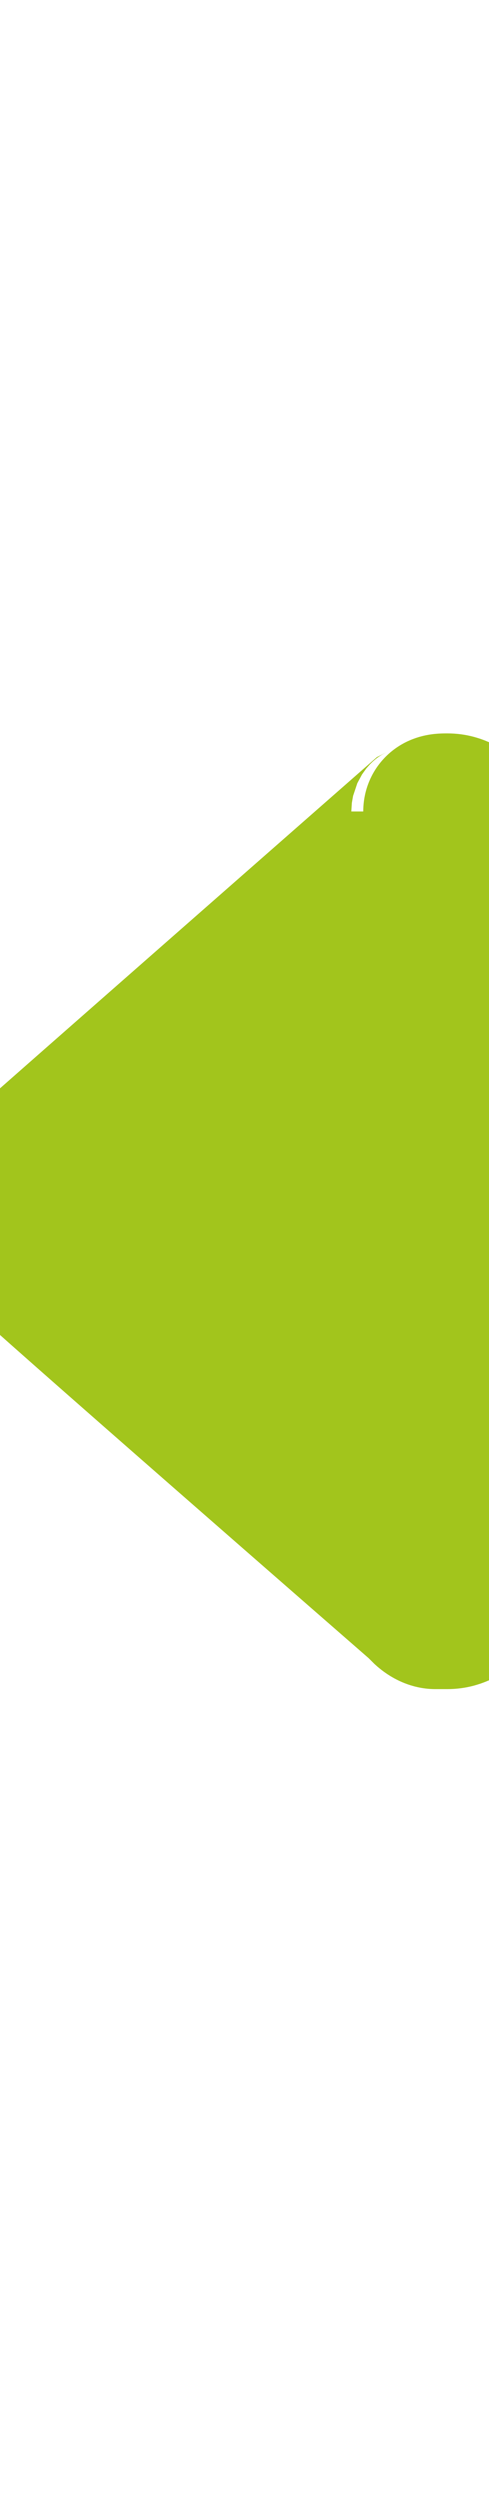
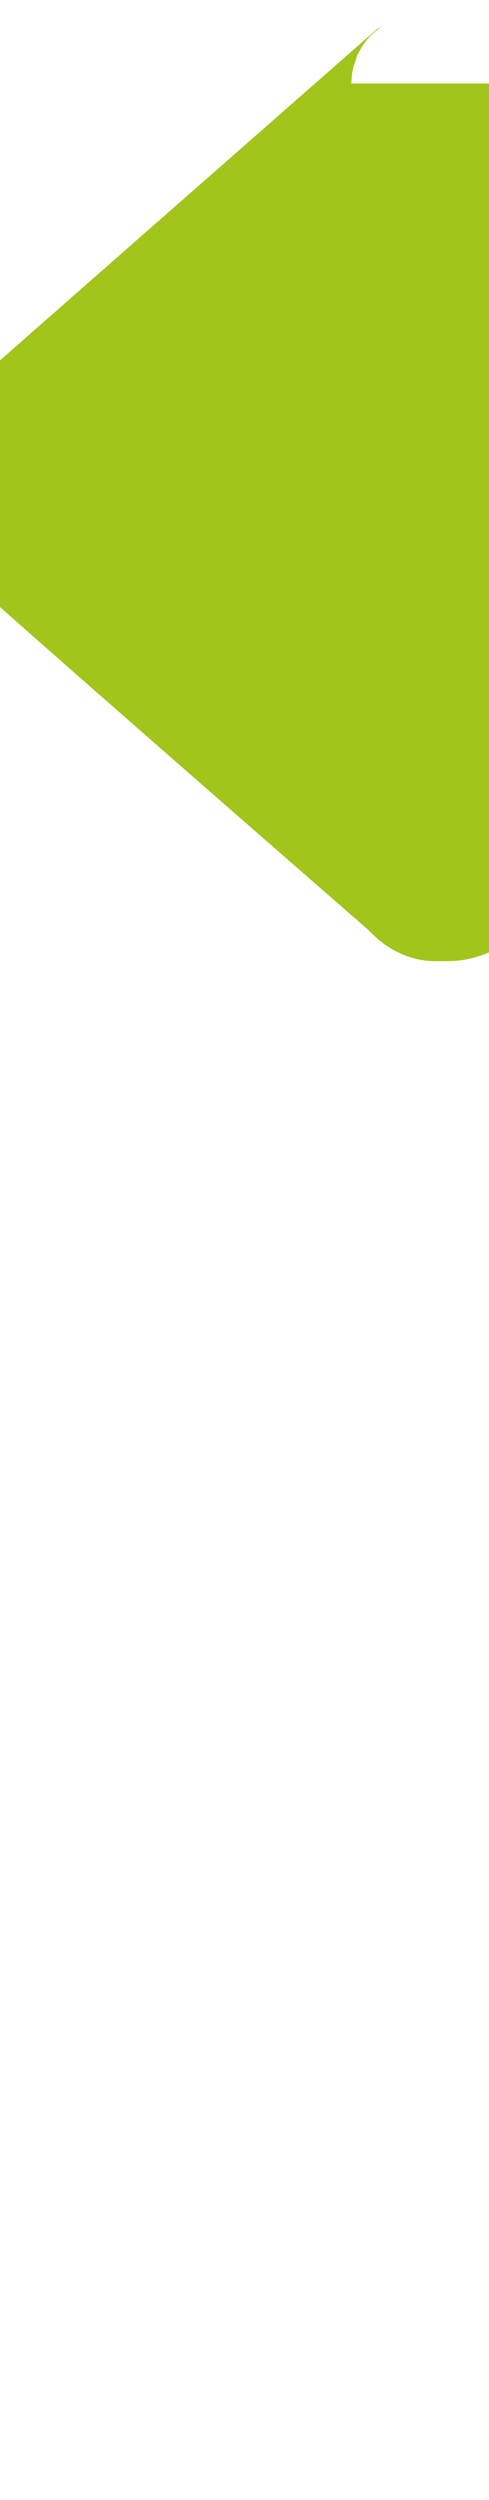
<svg xmlns="http://www.w3.org/2000/svg" version="1.1" width="8.2px" height="41.9px" viewBox="0 -10 8.2 41.9" style="top:-10px">
  <desc />
  <defs />
  <g id="Polygon41964">
-     <path d="m7.1 3.6c0 0 .1 0 .2 0c0-.1.1-.1.2-.1c.2 0 .3.1.5.2c.1.2.2.3.2.5c0 0 0 12.2 0 12.2c0 .2-.1.4-.2.5c-.2.1-.3.2-.5.2c-.1 0-.1 0-.2 0c-.1 0-.2-.1-.2-.1c0-.01-.1-.1-.1-.1c0 0-6.62-5.77-6.6-5.8c-.1-.1-.2-.2-.3-.3c-.1-.2-.1-.3-.1-.5c0-.1 0-.3.1-.4c.1-.2.2-.3.3-.4c-.02.01 6.6-5.8 6.6-5.8c0 0 .1-.05.1-.1z" style="stroke-width:1.813pt; stroke:#a2c51c;" fill="#a2c51c" />
+     <path d="m7.1 3.6c0 0 .1 0 .2 0c0-.1.1-.1.2-.1c.2 0 .3.1.5.2c.1.2.2.3.2.5c0 .2-.1.4-.2.5c-.2.1-.3.2-.5.2c-.1 0-.1 0-.2 0c-.1 0-.2-.1-.2-.1c0-.01-.1-.1-.1-.1c0 0-6.62-5.77-6.6-5.8c-.1-.1-.2-.2-.3-.3c-.1-.2-.1-.3-.1-.5c0-.1 0-.3.1-.4c.1-.2.2-.3.3-.4c-.02.01 6.6-5.8 6.6-5.8c0 0 .1-.05.1-.1z" style="stroke-width:1.813pt; stroke:#a2c51c;" fill="#a2c51c" />
  </g>
</svg>